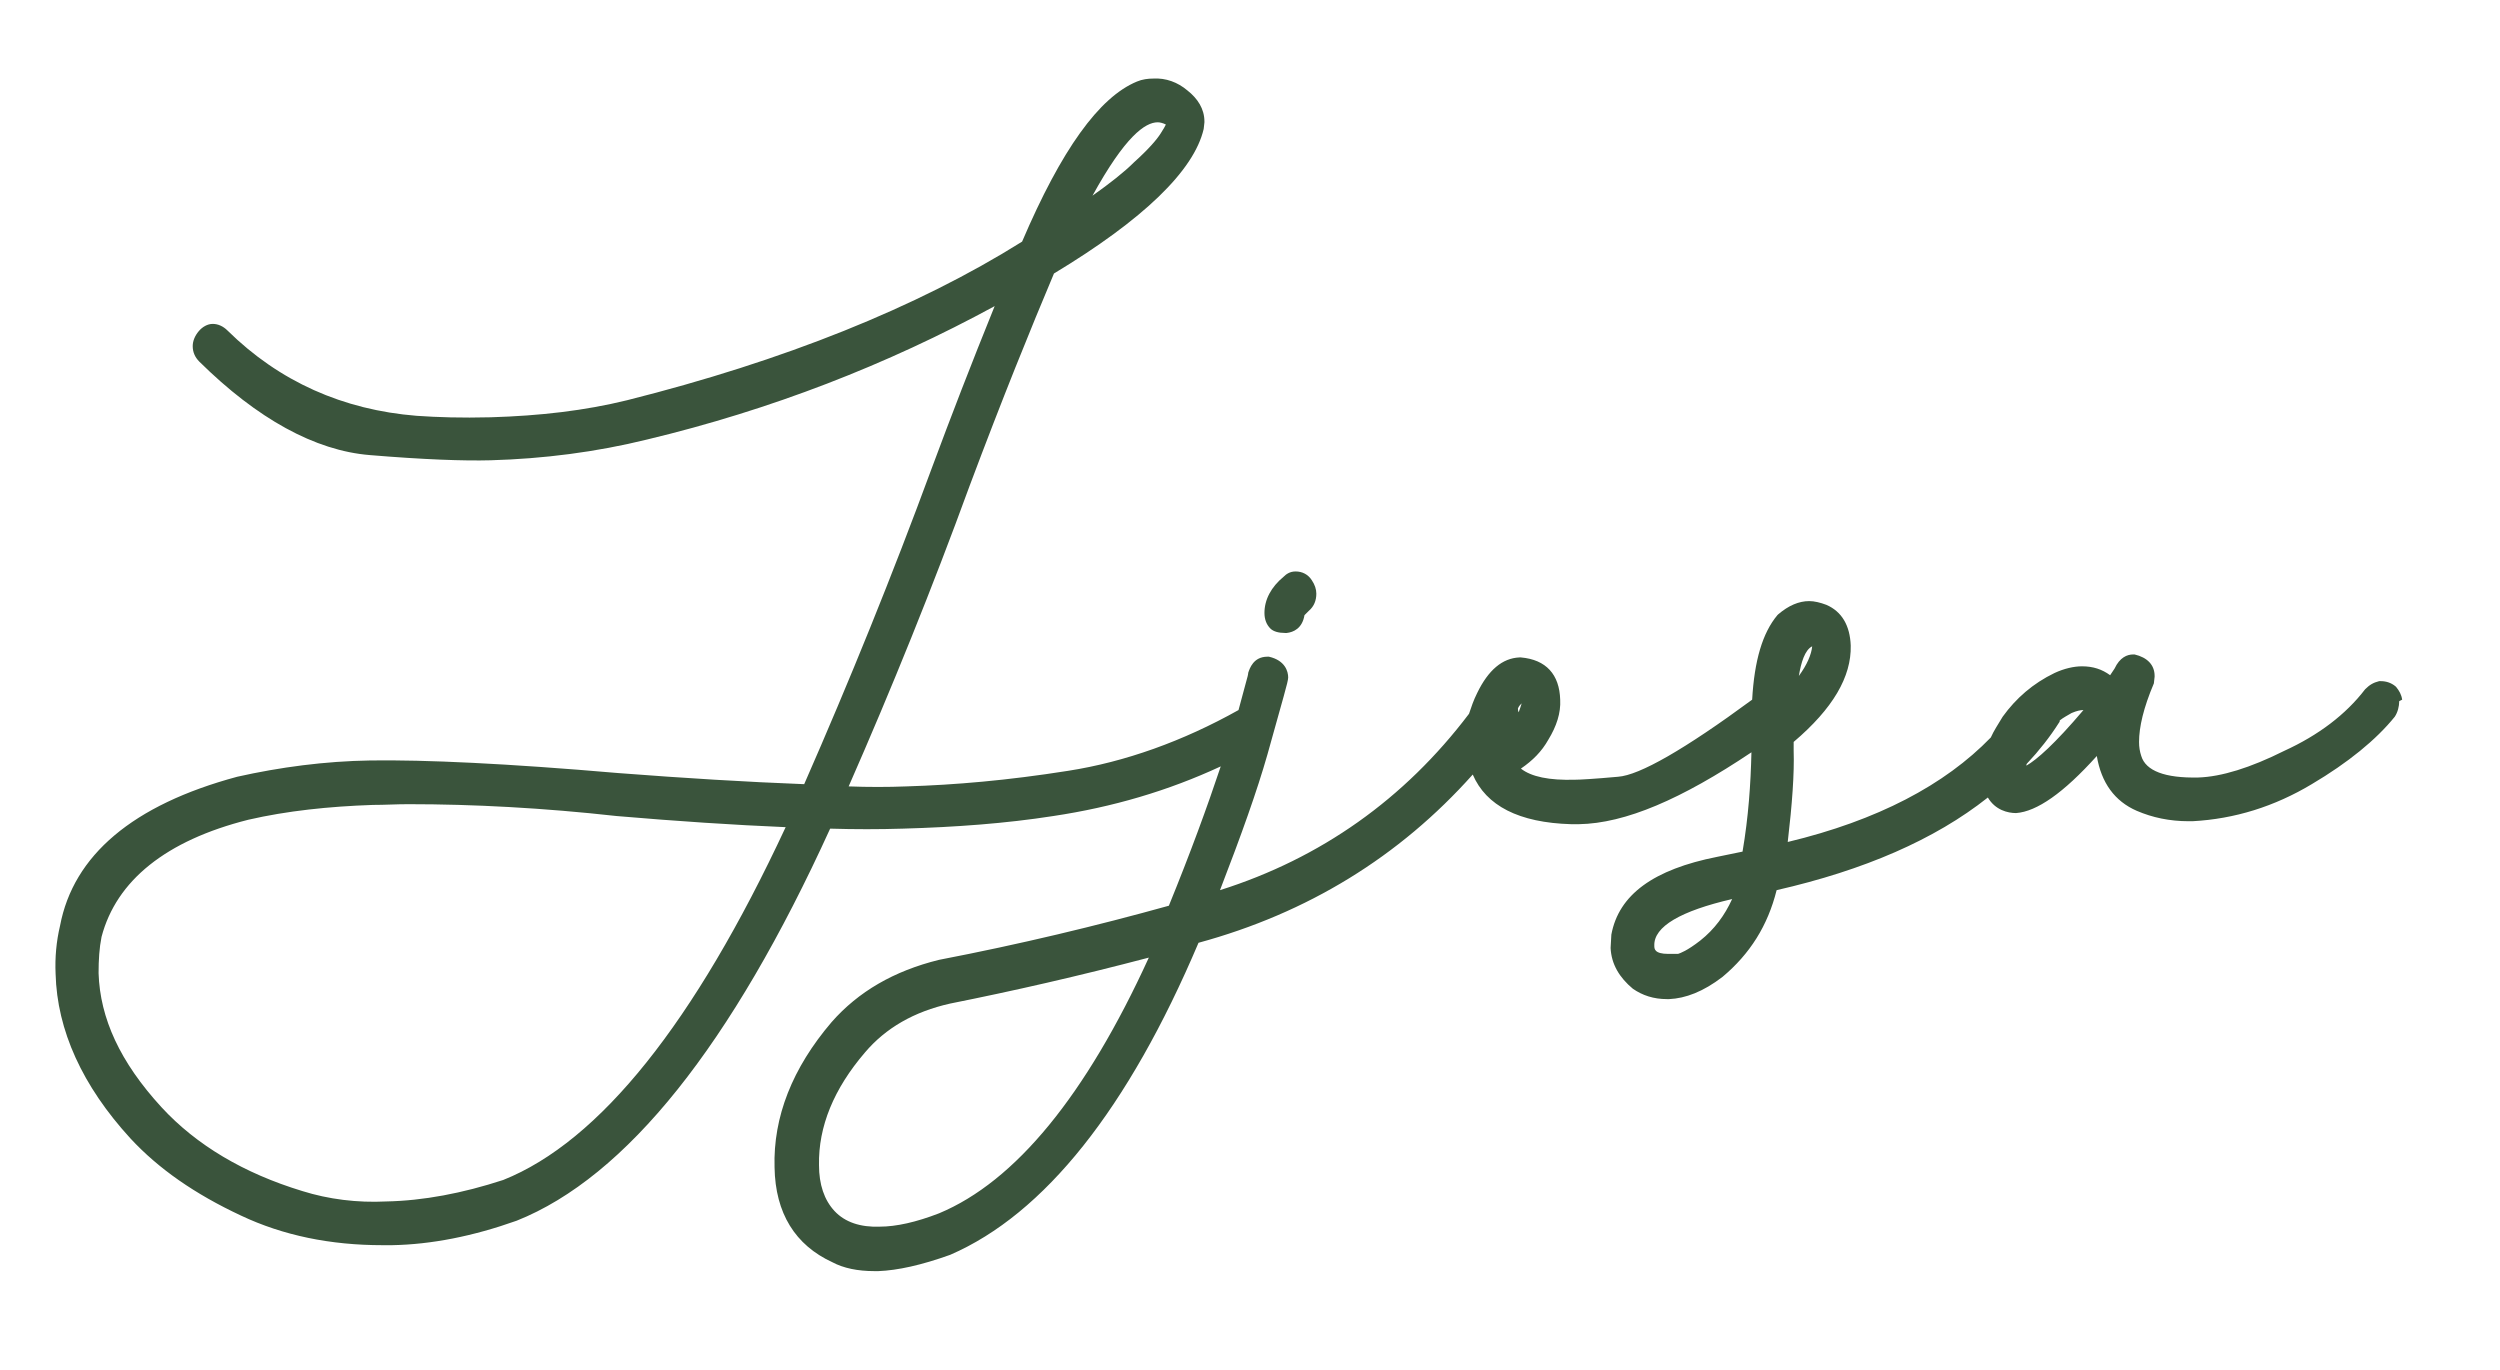
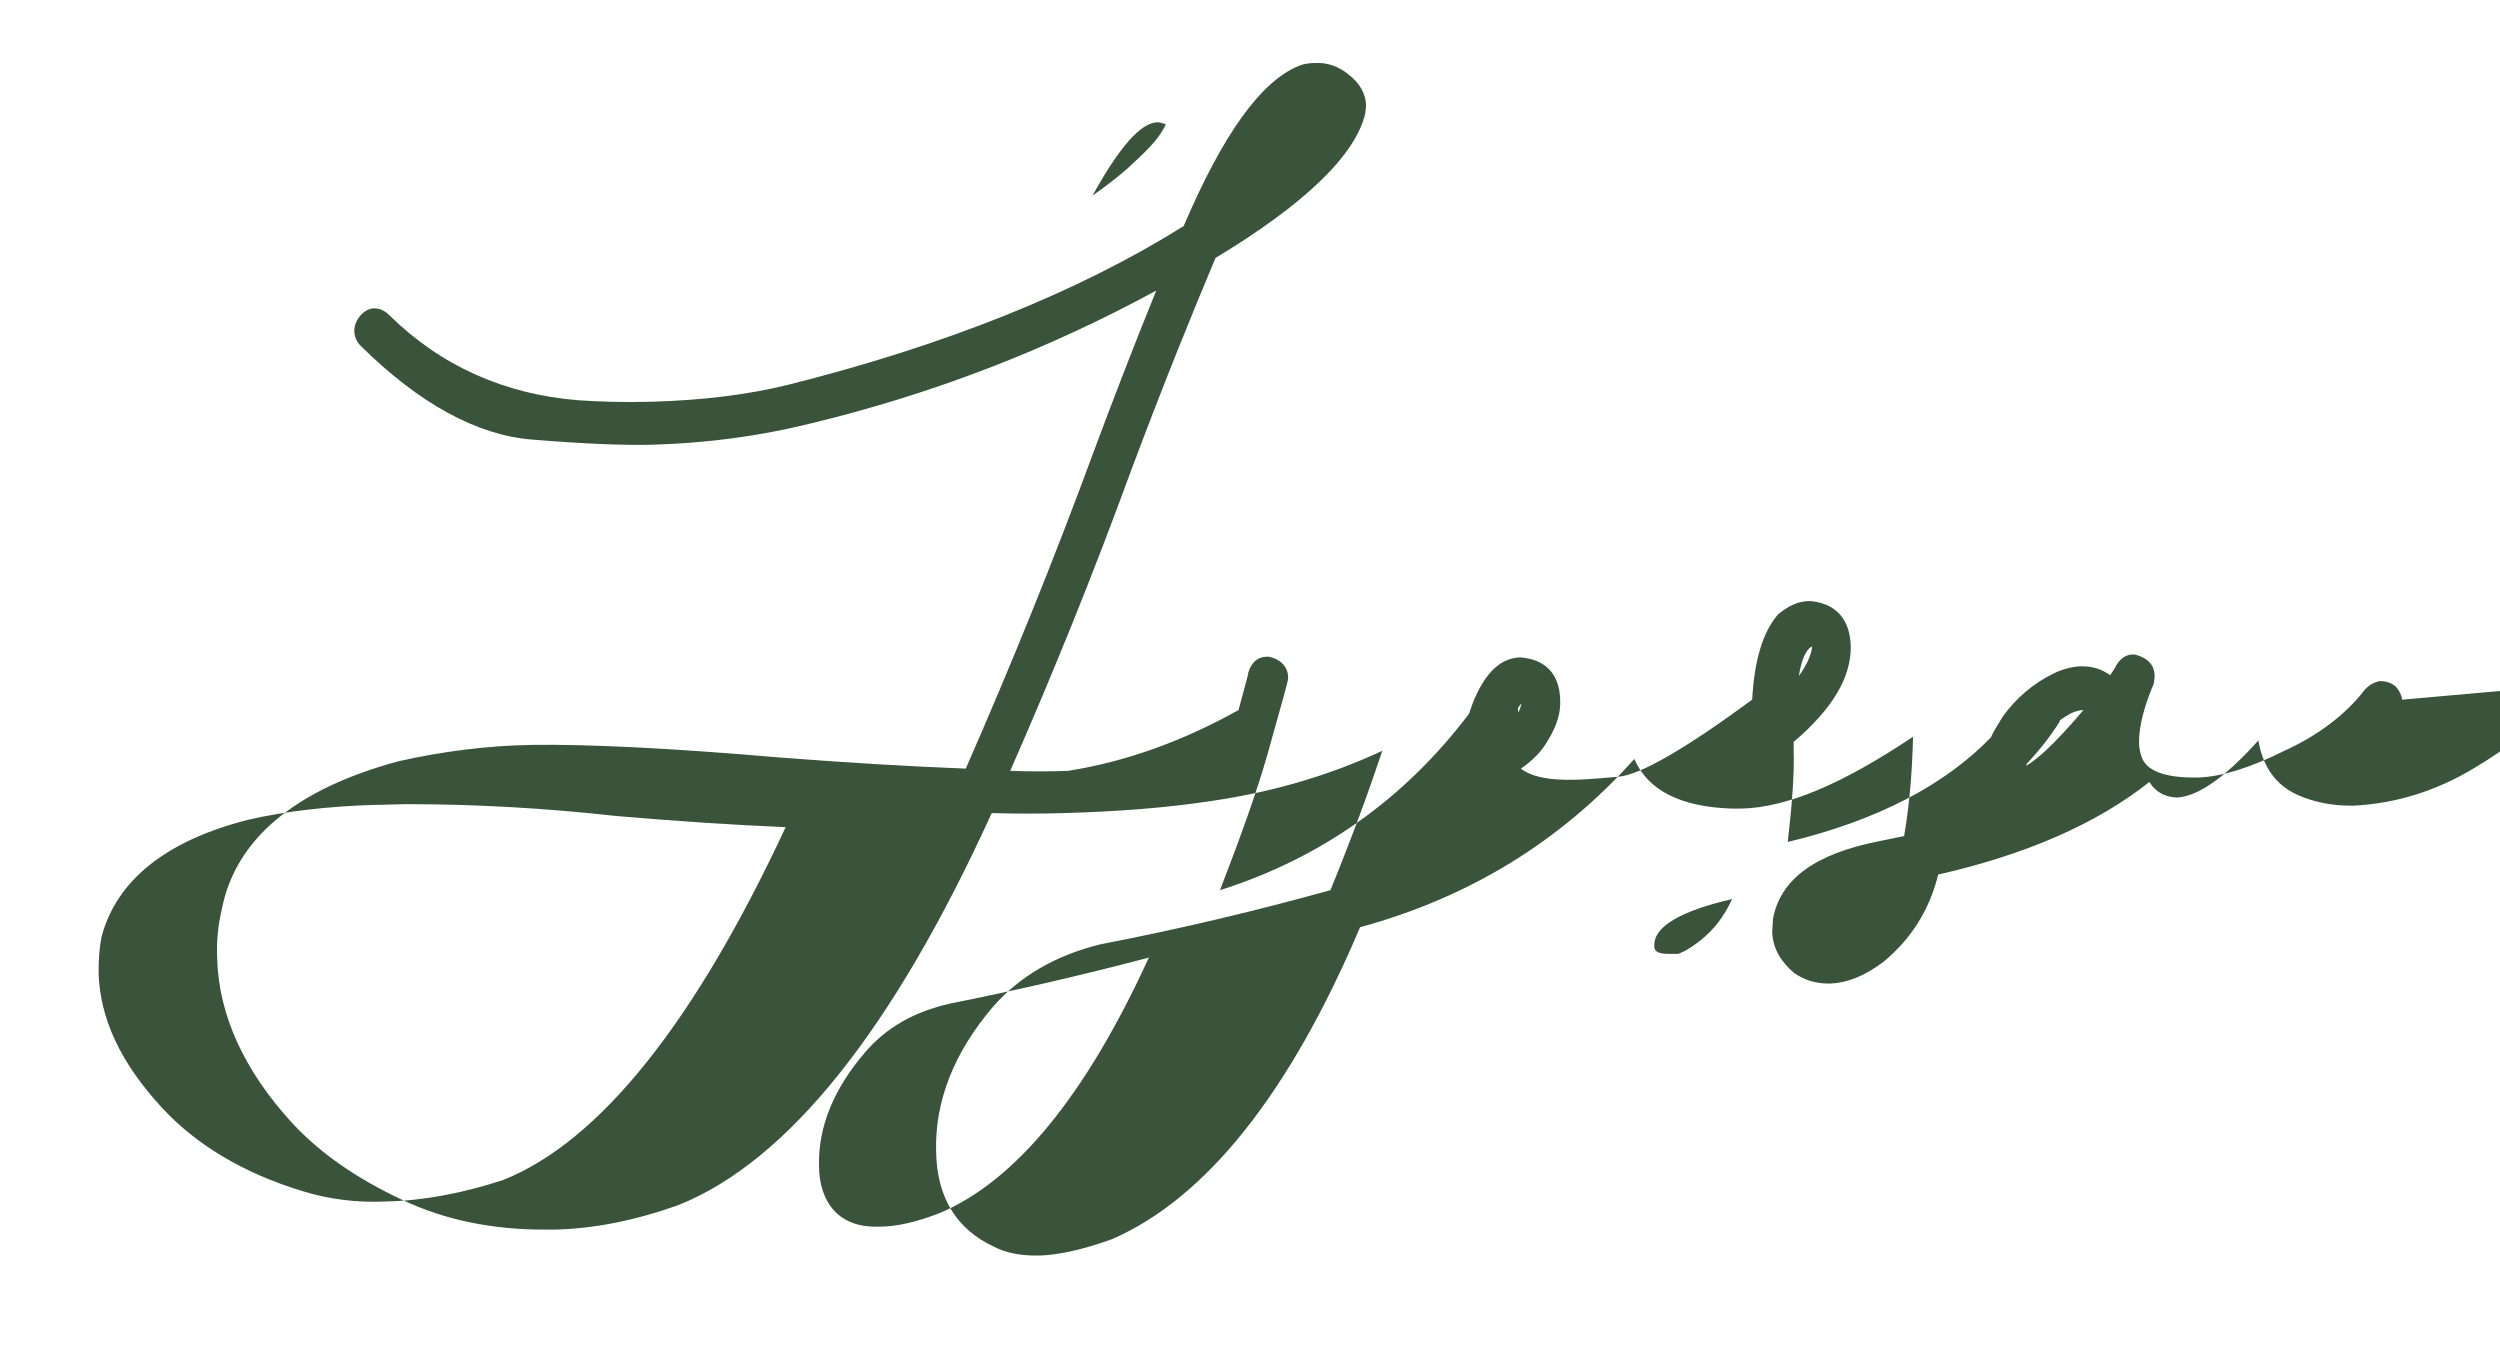
<svg xmlns="http://www.w3.org/2000/svg" version="1.1" id="Laag_1" x="0px" y="0px" viewBox="0 0 337.3 184.9" style="enable-background:new 0 0 337.3 184.9;" xml:space="preserve">
  <style type="text/css">
	.st0{fill:#3A543C;}
</style>
  <g>
-     <path class="st0" d="M173.4,85.4c0,0,0.1,0,0.2,0c0.9-0.1,2.1-0.6,2.4-2.4c0.1-0.1,0.3-0.3,0.6-0.6c0.7-0.6,1-1.4,1-2.3   c0-0.6-0.2-1.2-0.6-1.8c-0.5-0.8-1.3-1.2-2.2-1.2c-0.8,0-1.3,0.4-1.6,0.7c-1.7,1.4-2.6,3.1-2.6,4.9c0,0.9,0.3,1.6,0.8,2.1   C171.8,85.2,172.5,85.4,173.4,85.4z" />
-     <path class="st0" d="M324.1,94.4c-0.1-0.7-0.4-1.2-0.8-1.7l-0.1-0.1c-0.6-0.5-1.3-0.7-2-0.7l-0.2,0c-0.8,0.2-1.3,0.5-1.9,1.1   c-2.6,3.4-6.3,6.2-10.9,8.3c-4.6,2.3-8.5,3.5-11.6,3.6c-4.5,0.1-7.1-0.9-7.7-2.9c-0.2-0.6-0.3-1.2-0.3-1.9c0-2,0.6-4.6,2-7.9   l0.1-0.9l0-0.1c0-1.5-1-2.5-2.7-2.9l-0.1,0l-0.1,0c-0.8,0-1.8,0.4-2.5,1.9l-0.6,0.9c-1.1-0.8-2.3-1.2-3.8-1.2   c-1.1,0-2.4,0.3-3.7,0.9c-2.9,1.4-5.2,3.4-7,5.9c-0.6,1-1.2,1.9-1.6,2.8c-6.2,6.4-15.3,11.2-27.4,14.1c0.6-5.1,0.9-9.3,0.8-12.3   l0-1.2l0,0c5.3-4.5,7.8-8.8,7.7-13c-0.1-2.7-1.2-4.6-3.3-5.5c-0.8-0.3-1.6-0.5-2.3-0.5c-1.4,0-2.8,0.6-4.2,1.8l-0.1,0.1   c-2,2.4-3.1,6.1-3.4,11.4c-9.1,6.7-15.2,10.2-18.1,10.4c-3.3,0.3-5.2,0.4-5.8,0.4c-3.5,0.1-5.9-0.4-7.3-1.5   c1.6-1.1,2.8-2.3,3.7-3.9c1.1-1.8,1.7-3.6,1.6-5.4c-0.1-3.4-1.9-5.4-5.3-5.7l-0.1,0l-0.1,0c-2.3,0.1-4.2,1.7-5.7,4.8   c-0.5,1-0.8,1.9-1.1,2.8c-8.7,11.5-20,19.5-33.6,23.8c2.9-7.5,5-13.4,6.4-18.3c2.1-7.6,2.8-9.8,2.8-10.4c0-0.8-0.4-2.3-2.6-2.8   l-0.1,0l-0.1,0c-1.9,0-2.4,1.6-2.6,2.2l0,0.1c0,0.2-0.3,1.1-1.3,4.9c-7.5,4.2-15.3,7-23,8.2c-8.2,1.3-15.3,1.9-21.8,2.1   c-2.5,0.1-5.2,0.1-7.8,0c5.8-13.2,11.3-26.8,16.3-40.5c4.5-12,8.2-21.1,11.4-28.7c12.1-7.3,18.9-13.9,20.2-19.5l0.1-0.9l0-0.1   c0-1.7-0.9-3.1-2.3-4.2c-1.3-1.1-2.9-1.7-4.6-1.6c-0.7,0-1.5,0.1-2.2,0.4c-5.1,2.1-10.2,9.2-15.5,21.6   c-14.2,8.9-32.2,16.1-53.3,21.4c-5.7,1.4-11.7,2.1-18.4,2.3c-4,0.1-7.1,0-10-0.2c-9.9-0.8-18.5-4.6-25.5-11.5   c-0.6-0.6-1.3-0.9-2-0.9c-0.7,0-1.4,0.4-1.9,1c-0.5,0.6-0.8,1.3-0.8,2c0,0.8,0.3,1.5,0.9,2.1c7.8,7.7,15.6,12,23,12.6   c7.2,0.6,12.7,0.8,16.3,0.7c7.1-0.2,14.2-1.1,21.1-2.8c16.7-4,32.4-10.1,46.9-18c-3.2,7.9-5.9,14.9-8.5,21.9   c-5.3,14.4-11.1,28.7-17.2,42.6c-7.8-0.3-16-0.8-25.1-1.5c-15.1-1.3-26-1.8-33.4-1.7c-6.2,0.1-12.2,0.9-18,2.2   c-14.1,3.8-22.1,10.6-23.9,20.1c-0.5,2.1-0.7,4.3-0.6,6.5c0.2,7.6,3.6,15.1,10.1,22.2c3.8,4.1,8.7,7.5,14.9,10.4h0   c5.7,2.7,12.1,4,19.1,4c0.4,0,0.8,0,1.3,0c5.3-0.1,10.9-1.2,16.8-3.3c14.8-5.9,29-23.7,42.3-52.9c3.3,0.1,6.6,0.1,9.8,0   c7.1-0.2,13.9-0.7,20.3-1.7c8-1.2,15.5-3.4,22.6-6.7c-1.8,5.4-4.1,11.7-7,18.8c-9.7,2.7-20.1,5.2-31,7.3   c-6.1,1.5-10.9,4.3-14.5,8.4c-5.3,6.2-7.9,12.8-7.7,19.6c0.1,6.2,2.8,10.5,7.8,12.8c1.5,0.8,3.4,1.2,5.7,1.2c0.2,0,0.3,0,0.5,0   c2.6-0.1,5.8-0.8,9.7-2.2c12.7-5.5,24-19.7,33.5-42.1c14.7-4,27.1-11.6,37-22.7c1.8,4.2,6.2,6.5,13.3,6.7l0,0l1,0   c6.3-0.1,13.9-3.4,23.3-9.7c-0.1,4.3-0.4,8.7-1.2,13.4l-3.4,0.7c-8.6,1.7-13.3,5.1-14.3,10.5l-0.1,1.8c0.1,2.2,1.2,4,3,5.5l0,0   c1.3,0.9,2.8,1.4,4.6,1.4c0.1,0,0.2,0,0.3,0c2.2-0.1,4.6-1,7.2-3c3.7-3.1,6.1-6.9,7.3-11.7c11.8-2.7,21.3-6.8,28.5-12.5   c1,1.7,2.7,2.1,3.8,2.1c2.8-0.2,6.4-2.7,10.9-7.7c0.6,3.6,2.4,6.1,5.4,7.4c2.1,0.9,4.4,1.4,7,1.4c0.2,0,0.3,0,0.5,0   c5.7-0.3,11.1-2,16.1-5c4.9-2.9,8.7-6,11.2-9.1c0.4-0.6,0.6-1.4,0.6-2.1L324.1,94.4z M273.5,103c1.6-1.7,3.1-3.6,4.3-5.5   c0.1-0.1,0.1-0.2,0.1-0.3c0.5-0.4,1.1-0.7,1.6-1c0.7-0.3,1.2-0.4,1.6-0.4c-3.9,4.6-6.3,6.7-7.7,7.5   C273.4,103.2,273.4,103.1,273.5,103z M242.7,91.2c0.3-1.8,0.8-3.5,1.8-4C244.4,88.3,243.8,89.7,242.7,91.2z M204.8,95.6   c0.1-0.3,0.3-0.5,0.4-0.6c0,0,0.1-0.1,0.1-0.1c-0.1,0.3-0.2,0.7-0.4,1.2C204.8,95.9,204.8,95.7,204.8,95.6z M156.2,16.5   c0.3,0,0.7,0.1,1.1,0.3c-0.1,0.2-0.3,0.6-0.7,1.2c-0.5,0.8-1.6,2.1-3.6,3.9c-1.3,1.3-3.2,2.8-5.6,4.5   C151.8,18.4,154.5,16.5,156.2,16.5C156.2,16.5,156.2,16.5,156.2,16.5z M40.8,160.7c-7.9-2.4-14.3-6.2-19-11.3   c-5.6-6.1-8.3-12-8.5-18.1c0-1.8,0.1-3.4,0.4-4.9c2-7.6,8.7-13,19.8-15.8c5.2-1.2,10.9-1.8,16.8-2c1.6,0,3.2-0.1,4.8-0.1   c8.8,0,18.2,0.5,28.1,1.6c8.2,0.7,15.7,1.2,22.8,1.5c-12.3,26.4-25.1,42.4-38.1,47.6c-5.5,1.8-10.8,2.8-15.8,2.9   C48.2,162.3,44.3,161.8,40.8,160.7z M155,129.2c-8.5,18.6-18,30.2-28.3,34.5c-3.1,1.2-5.8,1.8-8,1.8c-2.6,0.1-4.7-0.6-6.1-2.1   c-1.4-1.5-2.1-3.6-2.1-6.2c-0.1-5.2,2-10.3,6.2-15.2c2.8-3.3,6.6-5.5,11.5-6.6C136.7,133.7,145.5,131.7,155,129.2z M223.2,127.6   c-0.1-2.6,3.6-4.7,10.5-6.3c-1,2.2-2.4,4.1-4.3,5.6c-1.8,1.4-2.7,1.7-3,1.8l-1.3,0C223.2,128.7,223.2,128,223.2,127.6z" />
+     <path class="st0" d="M324.1,94.4c-0.1-0.7-0.4-1.2-0.8-1.7l-0.1-0.1c-0.6-0.5-1.3-0.7-2-0.7l-0.2,0c-0.8,0.2-1.3,0.5-1.9,1.1   c-2.6,3.4-6.3,6.2-10.9,8.3c-4.6,2.3-8.5,3.5-11.6,3.6c-4.5,0.1-7.1-0.9-7.7-2.9c-0.2-0.6-0.3-1.2-0.3-1.9c0-2,0.6-4.6,2-7.9   l0.1-0.9l0-0.1c0-1.5-1-2.5-2.7-2.9l-0.1,0l-0.1,0c-0.8,0-1.8,0.4-2.5,1.9l-0.6,0.9c-1.1-0.8-2.3-1.2-3.8-1.2   c-1.1,0-2.4,0.3-3.7,0.9c-2.9,1.4-5.2,3.4-7,5.9c-0.6,1-1.2,1.9-1.6,2.8c-6.2,6.4-15.3,11.2-27.4,14.1c0.6-5.1,0.9-9.3,0.8-12.3   l0-1.2l0,0c5.3-4.5,7.8-8.8,7.7-13c-0.1-2.7-1.2-4.6-3.3-5.5c-0.8-0.3-1.6-0.5-2.3-0.5c-1.4,0-2.8,0.6-4.2,1.8l-0.1,0.1   c-2,2.4-3.1,6.1-3.4,11.4c-9.1,6.7-15.2,10.2-18.1,10.4c-3.3,0.3-5.2,0.4-5.8,0.4c-3.5,0.1-5.9-0.4-7.3-1.5   c1.6-1.1,2.8-2.3,3.7-3.9c1.1-1.8,1.7-3.6,1.6-5.4c-0.1-3.4-1.9-5.4-5.3-5.7l-0.1,0l-0.1,0c-2.3,0.1-4.2,1.7-5.7,4.8   c-0.5,1-0.8,1.9-1.1,2.8c-8.7,11.5-20,19.5-33.6,23.8c2.9-7.5,5-13.4,6.4-18.3c2.1-7.6,2.8-9.8,2.8-10.4c0-0.8-0.4-2.3-2.6-2.8   l-0.1,0l-0.1,0c-1.9,0-2.4,1.6-2.6,2.2l0,0.1c0,0.2-0.3,1.1-1.3,4.9c-7.5,4.2-15.3,7-23,8.2c-2.5,0.1-5.2,0.1-7.8,0c5.8-13.2,11.3-26.8,16.3-40.5c4.5-12,8.2-21.1,11.4-28.7c12.1-7.3,18.9-13.9,20.2-19.5l0.1-0.9l0-0.1   c0-1.7-0.9-3.1-2.3-4.2c-1.3-1.1-2.9-1.7-4.6-1.6c-0.7,0-1.5,0.1-2.2,0.4c-5.1,2.1-10.2,9.2-15.5,21.6   c-14.2,8.9-32.2,16.1-53.3,21.4c-5.7,1.4-11.7,2.1-18.4,2.3c-4,0.1-7.1,0-10-0.2c-9.9-0.8-18.5-4.6-25.5-11.5   c-0.6-0.6-1.3-0.9-2-0.9c-0.7,0-1.4,0.4-1.9,1c-0.5,0.6-0.8,1.3-0.8,2c0,0.8,0.3,1.5,0.9,2.1c7.8,7.7,15.6,12,23,12.6   c7.2,0.6,12.7,0.8,16.3,0.7c7.1-0.2,14.2-1.1,21.1-2.8c16.7-4,32.4-10.1,46.9-18c-3.2,7.9-5.9,14.9-8.5,21.9   c-5.3,14.4-11.1,28.7-17.2,42.6c-7.8-0.3-16-0.8-25.1-1.5c-15.1-1.3-26-1.8-33.4-1.7c-6.2,0.1-12.2,0.9-18,2.2   c-14.1,3.8-22.1,10.6-23.9,20.1c-0.5,2.1-0.7,4.3-0.6,6.5c0.2,7.6,3.6,15.1,10.1,22.2c3.8,4.1,8.7,7.5,14.9,10.4h0   c5.7,2.7,12.1,4,19.1,4c0.4,0,0.8,0,1.3,0c5.3-0.1,10.9-1.2,16.8-3.3c14.8-5.9,29-23.7,42.3-52.9c3.3,0.1,6.6,0.1,9.8,0   c7.1-0.2,13.9-0.7,20.3-1.7c8-1.2,15.5-3.4,22.6-6.7c-1.8,5.4-4.1,11.7-7,18.8c-9.7,2.7-20.1,5.2-31,7.3   c-6.1,1.5-10.9,4.3-14.5,8.4c-5.3,6.2-7.9,12.8-7.7,19.6c0.1,6.2,2.8,10.5,7.8,12.8c1.5,0.8,3.4,1.2,5.7,1.2c0.2,0,0.3,0,0.5,0   c2.6-0.1,5.8-0.8,9.7-2.2c12.7-5.5,24-19.7,33.5-42.1c14.7-4,27.1-11.6,37-22.7c1.8,4.2,6.2,6.5,13.3,6.7l0,0l1,0   c6.3-0.1,13.9-3.4,23.3-9.7c-0.1,4.3-0.4,8.7-1.2,13.4l-3.4,0.7c-8.6,1.7-13.3,5.1-14.3,10.5l-0.1,1.8c0.1,2.2,1.2,4,3,5.5l0,0   c1.3,0.9,2.8,1.4,4.6,1.4c0.1,0,0.2,0,0.3,0c2.2-0.1,4.6-1,7.2-3c3.7-3.1,6.1-6.9,7.3-11.7c11.8-2.7,21.3-6.8,28.5-12.5   c1,1.7,2.7,2.1,3.8,2.1c2.8-0.2,6.4-2.7,10.9-7.7c0.6,3.6,2.4,6.1,5.4,7.4c2.1,0.9,4.4,1.4,7,1.4c0.2,0,0.3,0,0.5,0   c5.7-0.3,11.1-2,16.1-5c4.9-2.9,8.7-6,11.2-9.1c0.4-0.6,0.6-1.4,0.6-2.1L324.1,94.4z M273.5,103c1.6-1.7,3.1-3.6,4.3-5.5   c0.1-0.1,0.1-0.2,0.1-0.3c0.5-0.4,1.1-0.7,1.6-1c0.7-0.3,1.2-0.4,1.6-0.4c-3.9,4.6-6.3,6.7-7.7,7.5   C273.4,103.2,273.4,103.1,273.5,103z M242.7,91.2c0.3-1.8,0.8-3.5,1.8-4C244.4,88.3,243.8,89.7,242.7,91.2z M204.8,95.6   c0.1-0.3,0.3-0.5,0.4-0.6c0,0,0.1-0.1,0.1-0.1c-0.1,0.3-0.2,0.7-0.4,1.2C204.8,95.9,204.8,95.7,204.8,95.6z M156.2,16.5   c0.3,0,0.7,0.1,1.1,0.3c-0.1,0.2-0.3,0.6-0.7,1.2c-0.5,0.8-1.6,2.1-3.6,3.9c-1.3,1.3-3.2,2.8-5.6,4.5   C151.8,18.4,154.5,16.5,156.2,16.5C156.2,16.5,156.2,16.5,156.2,16.5z M40.8,160.7c-7.9-2.4-14.3-6.2-19-11.3   c-5.6-6.1-8.3-12-8.5-18.1c0-1.8,0.1-3.4,0.4-4.9c2-7.6,8.7-13,19.8-15.8c5.2-1.2,10.9-1.8,16.8-2c1.6,0,3.2-0.1,4.8-0.1   c8.8,0,18.2,0.5,28.1,1.6c8.2,0.7,15.7,1.2,22.8,1.5c-12.3,26.4-25.1,42.4-38.1,47.6c-5.5,1.8-10.8,2.8-15.8,2.9   C48.2,162.3,44.3,161.8,40.8,160.7z M155,129.2c-8.5,18.6-18,30.2-28.3,34.5c-3.1,1.2-5.8,1.8-8,1.8c-2.6,0.1-4.7-0.6-6.1-2.1   c-1.4-1.5-2.1-3.6-2.1-6.2c-0.1-5.2,2-10.3,6.2-15.2c2.8-3.3,6.6-5.5,11.5-6.6C136.7,133.7,145.5,131.7,155,129.2z M223.2,127.6   c-0.1-2.6,3.6-4.7,10.5-6.3c-1,2.2-2.4,4.1-4.3,5.6c-1.8,1.4-2.7,1.7-3,1.8l-1.3,0C223.2,128.7,223.2,128,223.2,127.6z" />
  </g>
</svg>